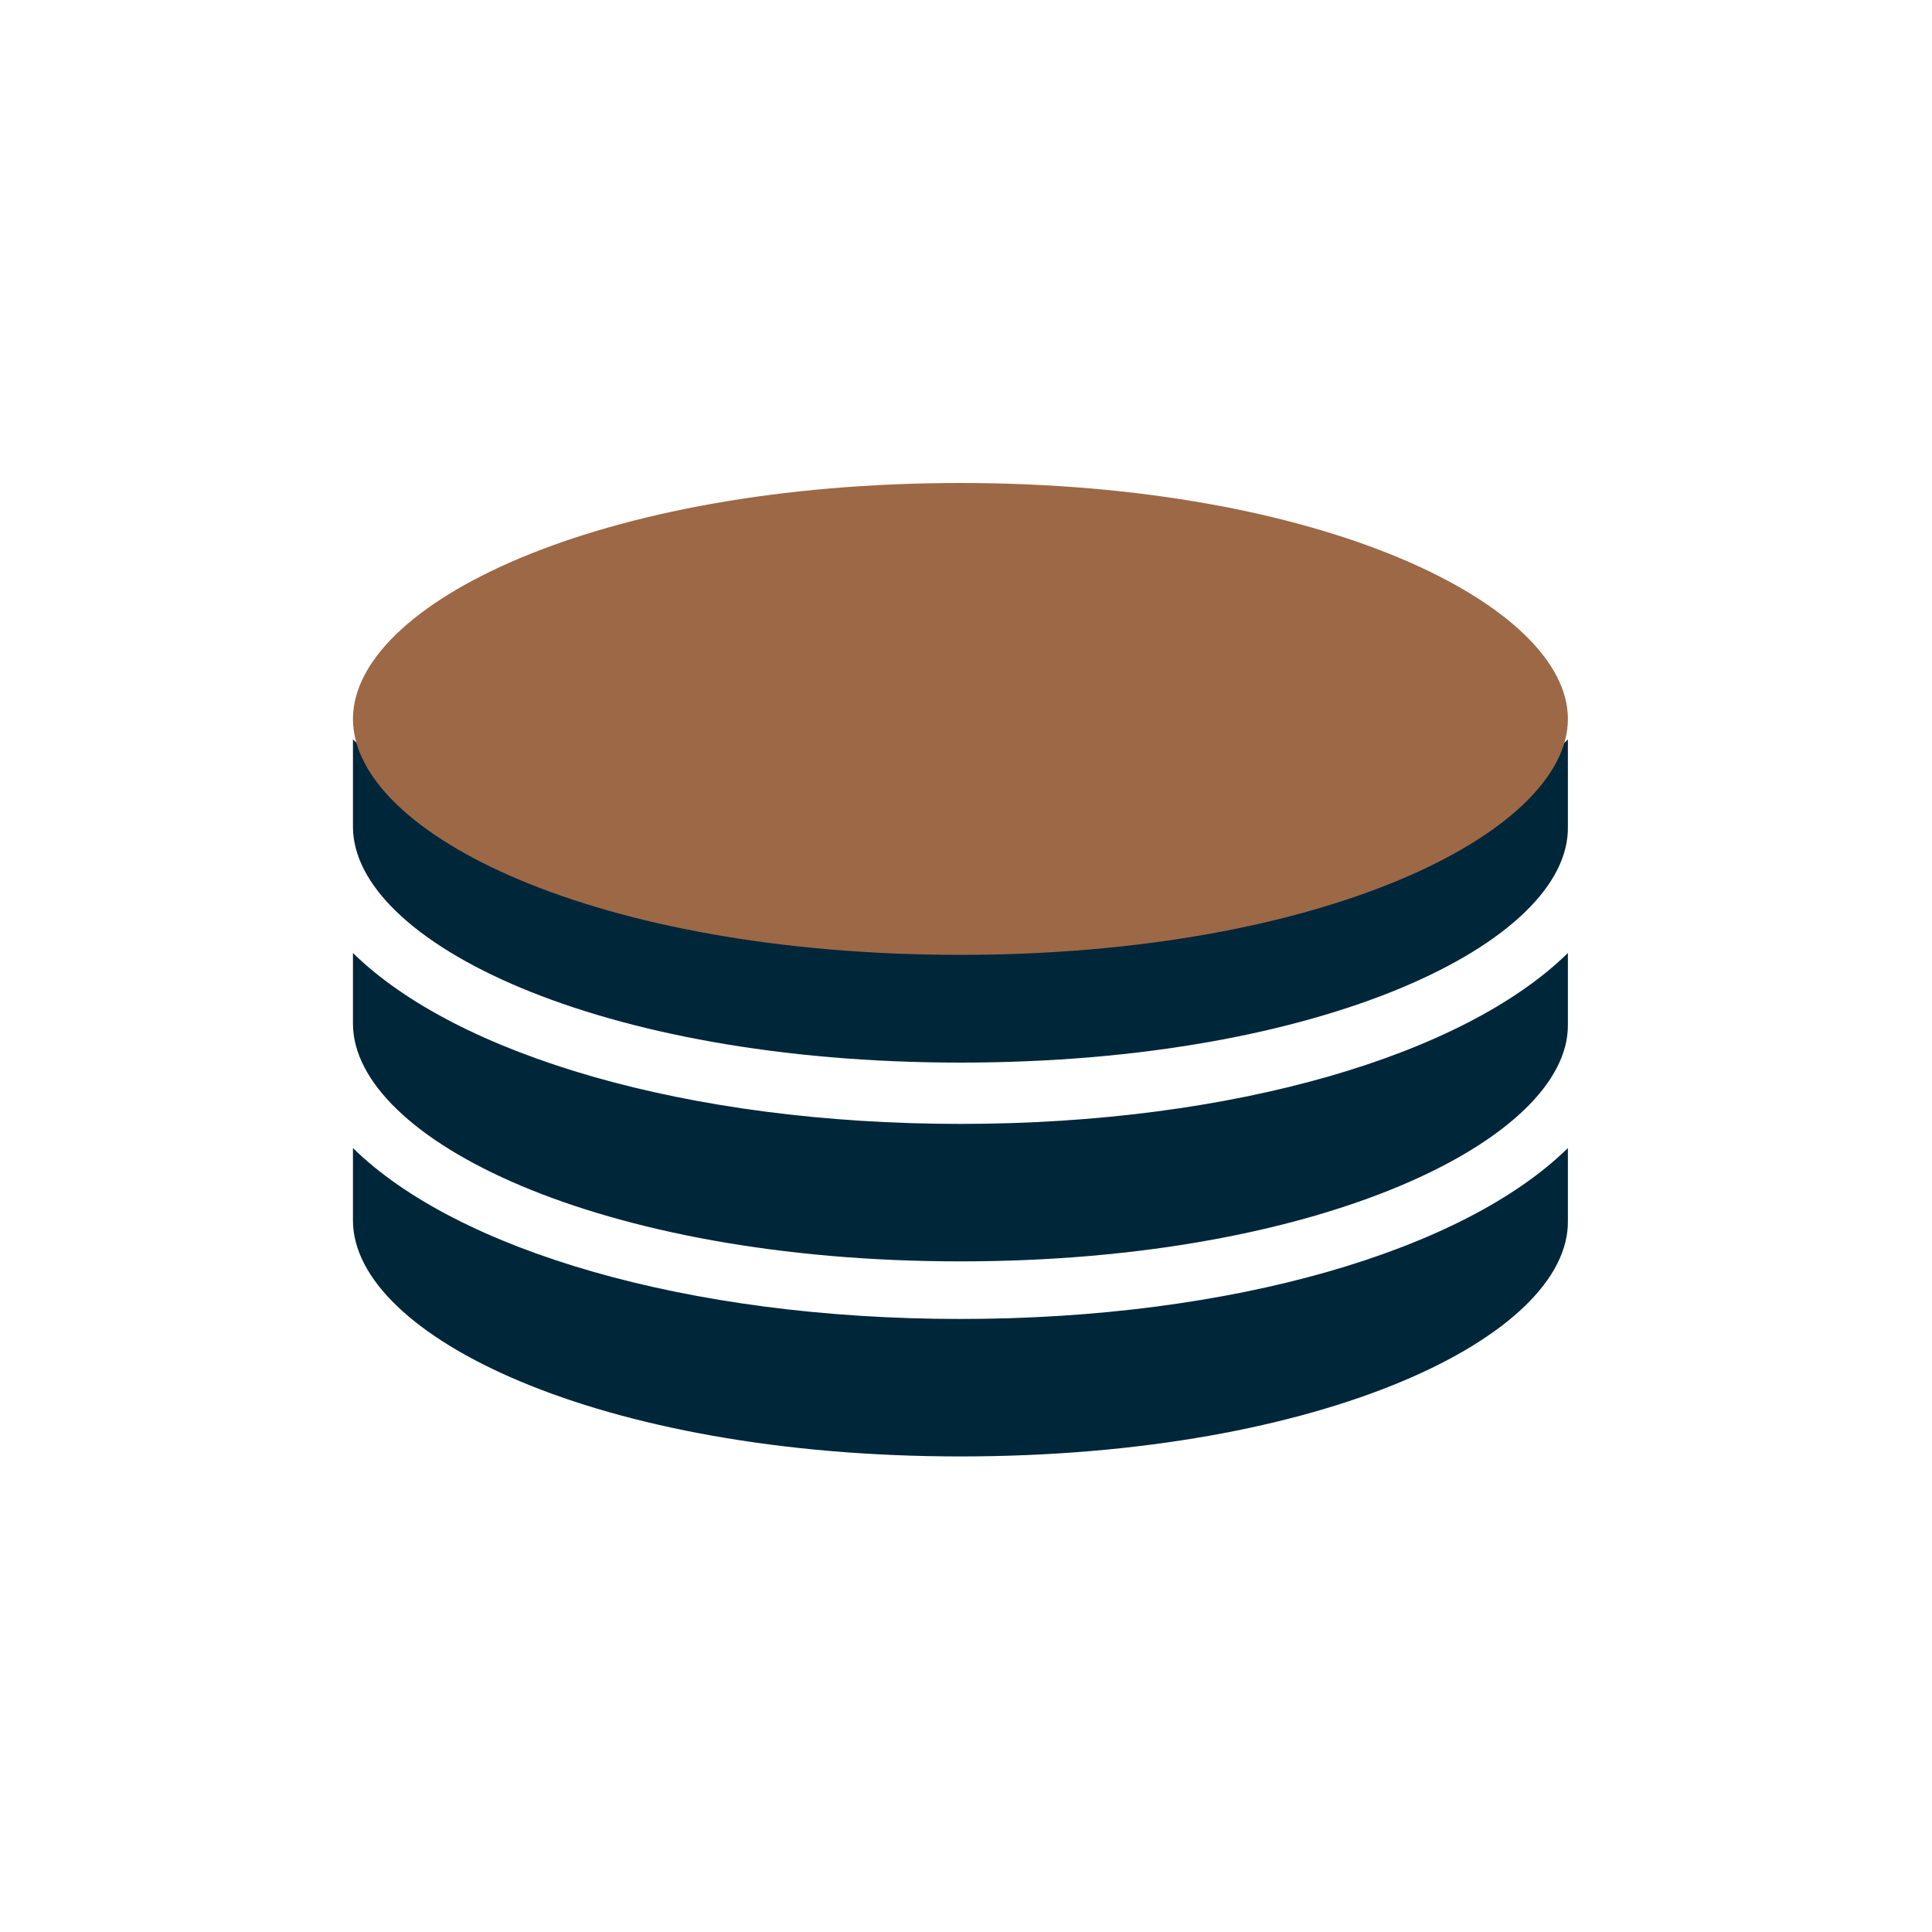
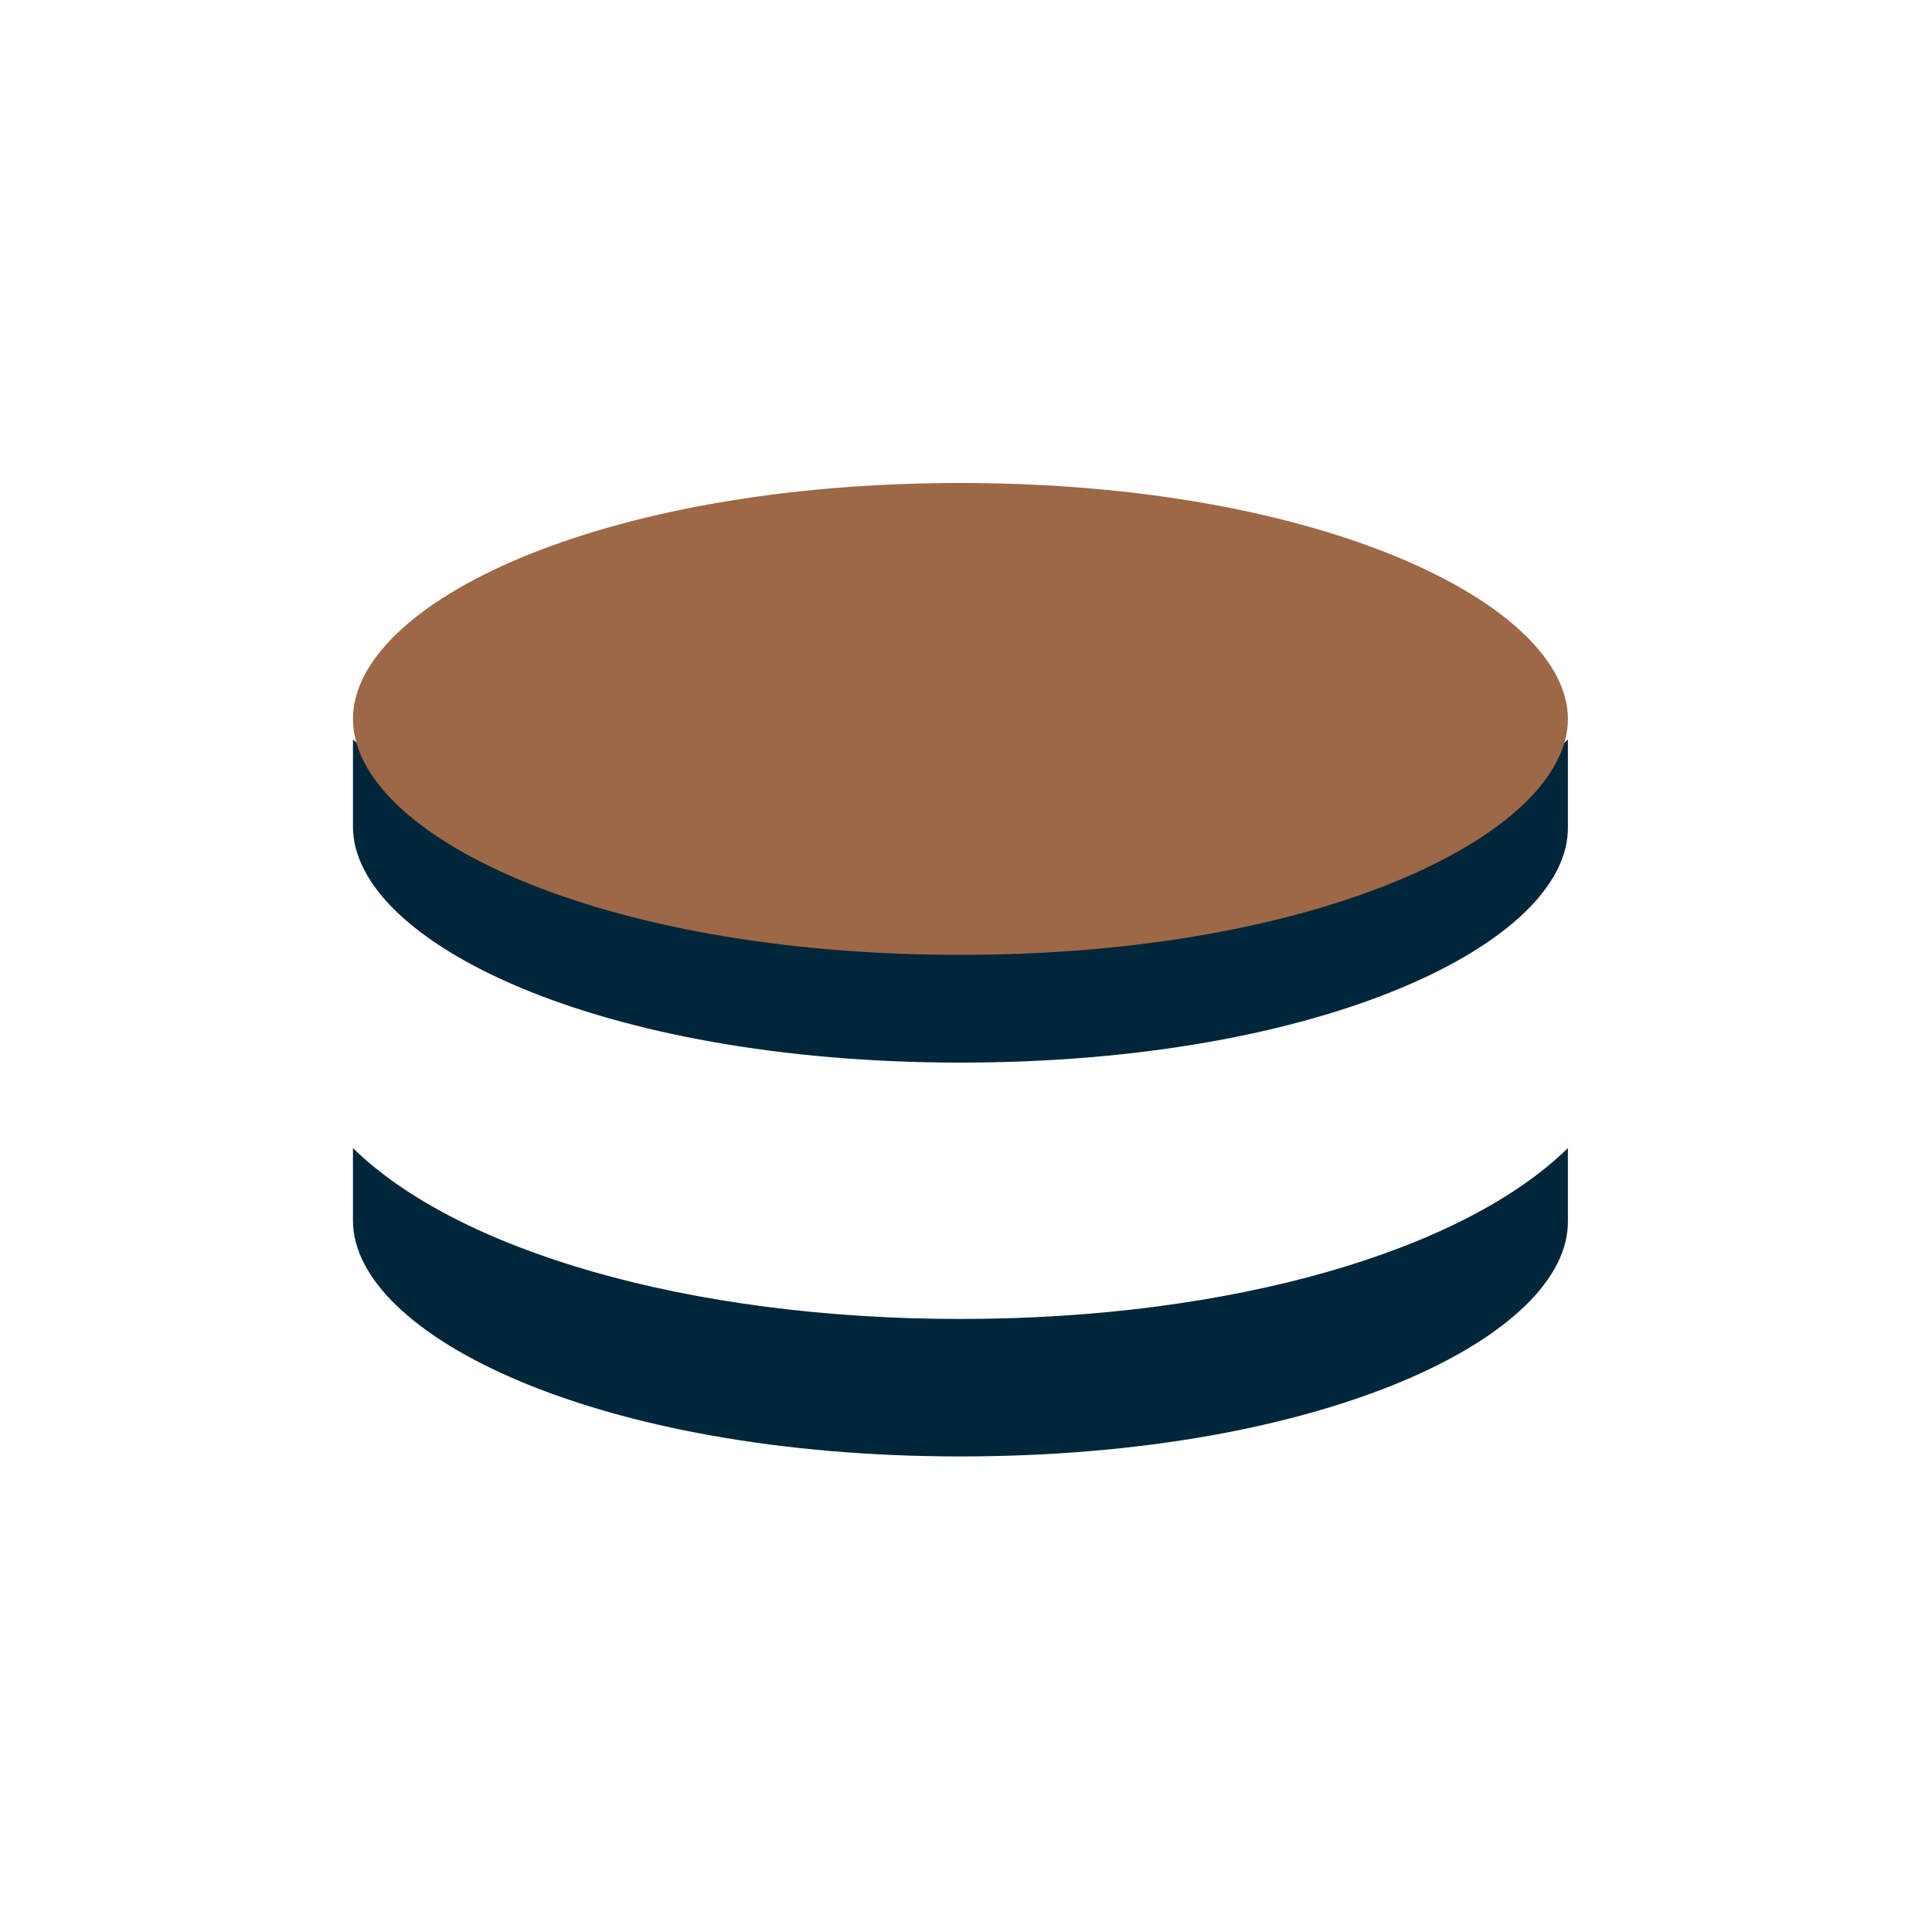
<svg xmlns="http://www.w3.org/2000/svg" version="1.1" id="Layer_1" x="0px" y="0px" viewBox="0 0 104 104" style="enable-background:new 0 0 104 104;" xml:space="preserve">
  <style type="text/css">
	.st0{fill:#FFFFFF;}
	.st1{fill:#00263A;}
	.st2{fill:#9D6846;}
</style>
  <path id="BG" class="st0" d="M0,0h104v104H0V0z" />
  <path id="Path_3689" class="st1" d="M51.7,78.4C32.2,78.4,19,71.9,19,65.7v-3.9c5.6,5.5,18,9.2,32.7,9.2s27.1-3.7,32.7-9.2v3.9  C84.5,71.9,71.3,78.4,51.7,78.4" />
-   <path id="Path_3686" class="st1" d="M19,51.3c5.6,5.5,18,9.2,32.7,9.2s27.1-3.7,32.7-9.2v3.9c0,6.1-13.2,12.7-32.7,12.7  S19,61.3,19,55.1V51.3z" />
  <path id="Path_3687" class="st1" d="M51.7,57.2C32.2,57.2,19,50.7,19,44.5v-4.7c5.6,5.5,18,9.2,32.7,9.2s27.1-3.7,32.7-9.2v4.7  C84.5,50.7,71.3,57.2,51.7,57.2" />
  <path id="Path_3688" class="st2" d="M51.7,26c19.6,0,32.7,6.6,32.7,12.7S71.3,51.4,51.7,51.4S19,44.9,19,38.7S32.2,26,51.7,26" />
</svg>